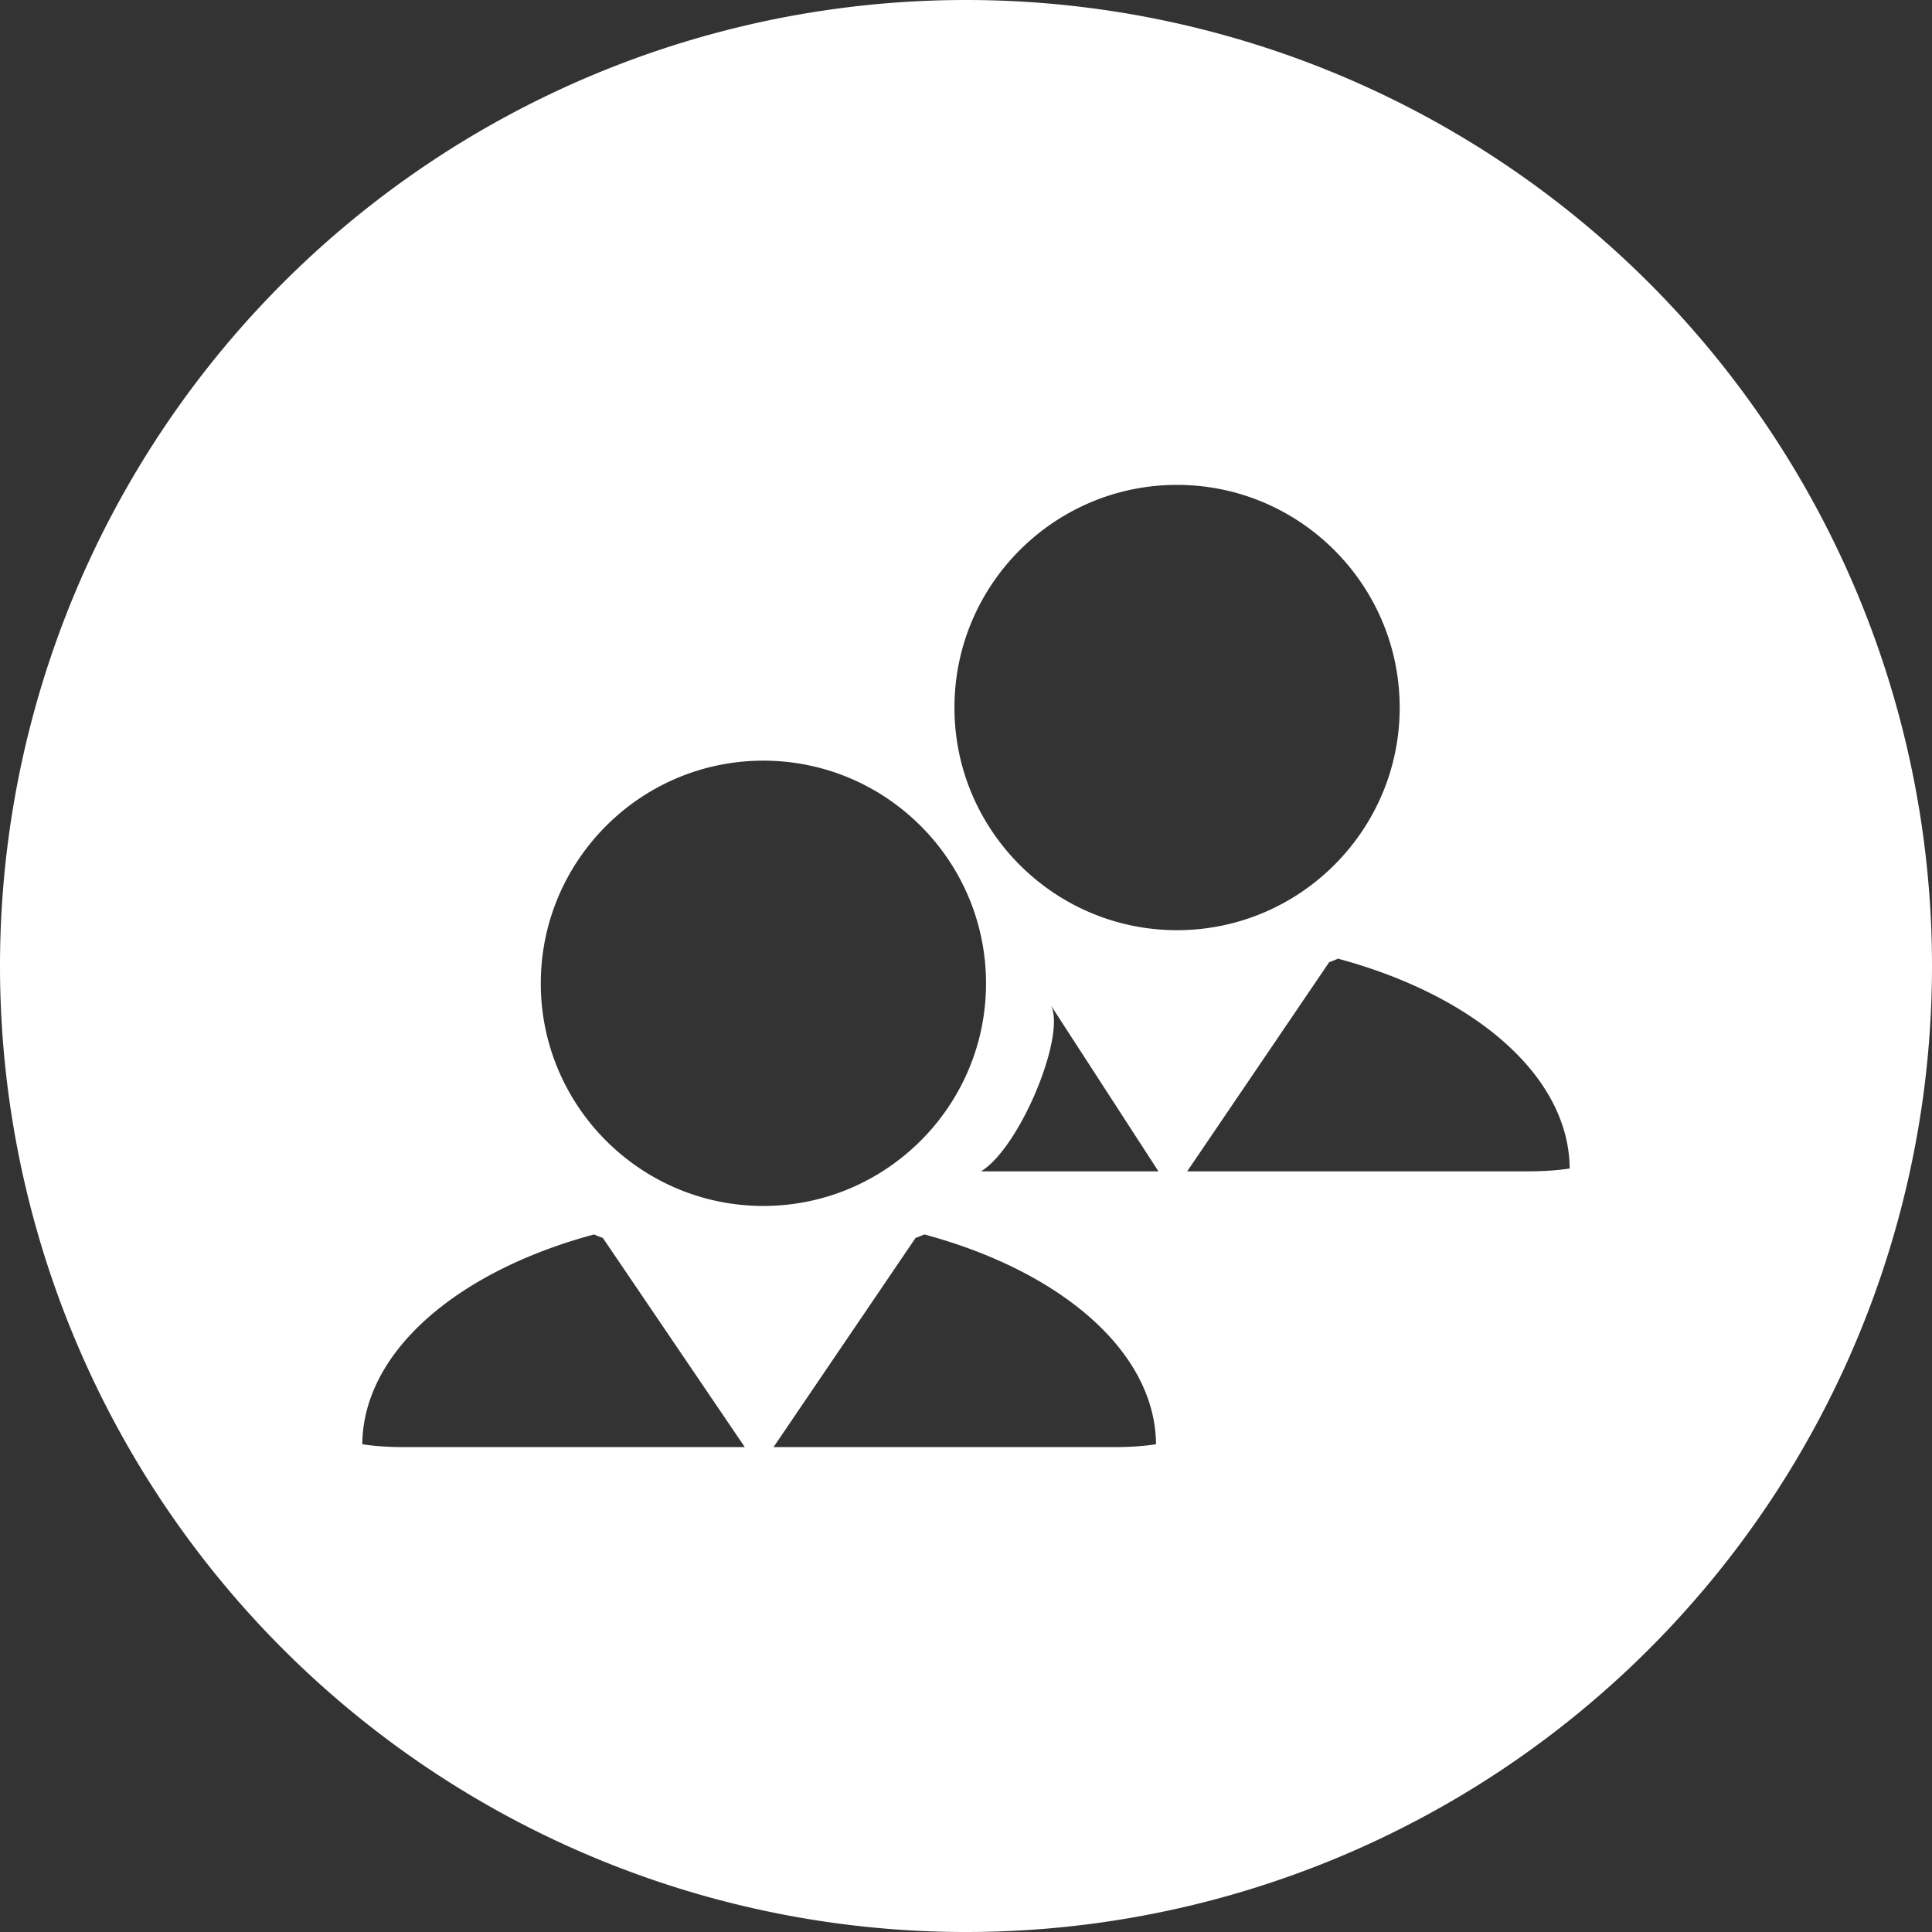
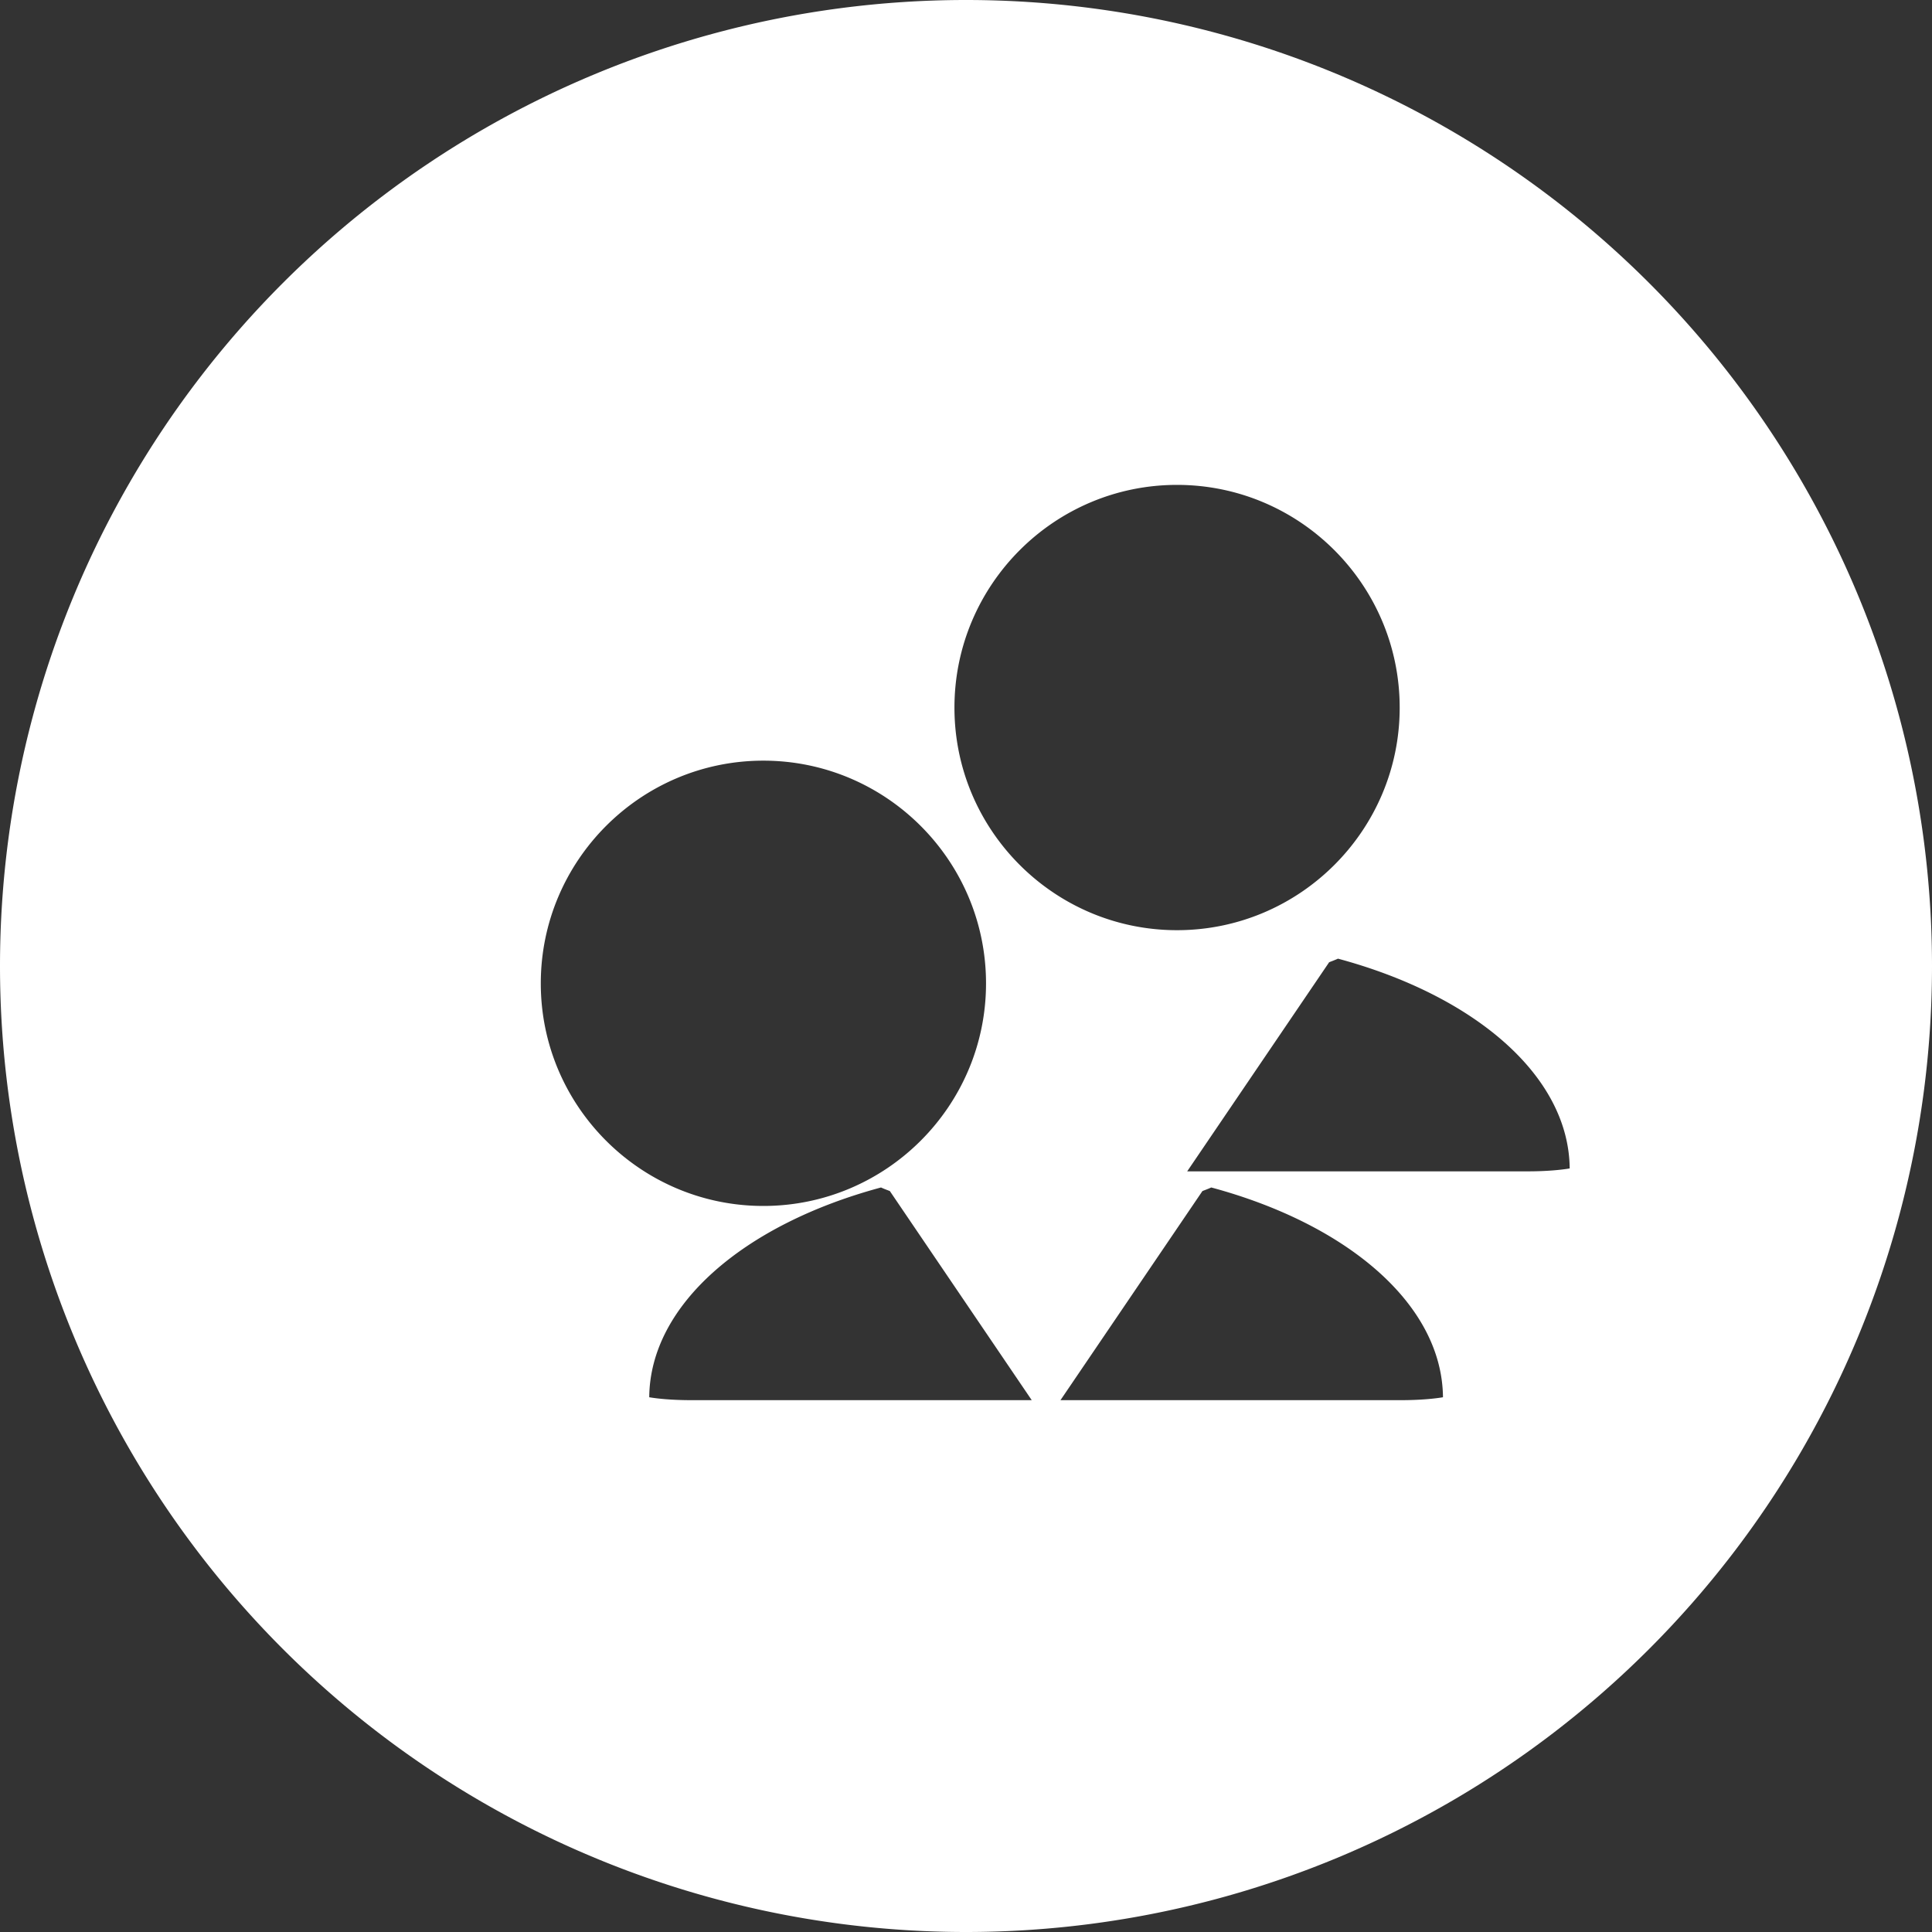
<svg xmlns="http://www.w3.org/2000/svg" xmlns:ns1="http://www.inkscape.org/namespaces/inkscape" xmlns:ns2="http://sodipodi.sourceforge.net/DTD/sodipodi-0.dtd" width="600" height="600" viewBox="0 0 600 600" id="svg7354" version="1.1" ns1:version="0.91 r13725" ns2:docname="group-discussion.svg">
  <rect x="0" y="0" width="600" height="600" fill="#333333" stroke="none" />
  <defs id="defs7356" />
  <ns2:namedview id="base" pagecolor="#ffffff" bordercolor="#666666" borderopacity="1.0" ns1:pageopacity="0.0" ns1:pageshadow="2" ns1:zoom="0.35" ns1:cx="-1061.4286" ns1:cy="520" ns1:document-units="px" ns1:current-layer="layer1" showgrid="false" units="px" ns1:window-width="1857" ns1:window-height="1056" ns1:window-x="63" ns1:window-y="24" ns1:window-maximized="1" />
  <g ns1:label="Layer 1" ns1:groupmode="layer" id="layer1" transform="translate(0,-452.362)">
-     <path style="fill:#ffffff;fill-opacity:1;stroke:none;stroke-width:18.1;stroke-miterlimit:4;stroke-dasharray:none;stroke-opacity:1" d="m 300,452.362 a 300,300 0 0 0 -300,300 300,300 0 0 0 300,300 300,300 0 0 0 300,-300 300,300 0 0 0 -300,-300 z m 65.528,150.586 c 38.132,0 69.157,31.024 69.157,69.178 0,38.09 -31.024,69.113 -69.157,69.113 -38.111,0 -69.115,-31.023 -69.115,-69.113 0,-38.154 31.004,-69.178 69.115,-69.178 z M 237.062,688.59 c 38.132,0 69.157,31.024 69.157,69.178 0,38.09 -31.024,69.113 -69.157,69.113 -38.111,0 -69.113,-31.023 -69.113,-69.113 0,-38.154 31.002,-69.178 69.113,-69.178 z m 178.459,61.492 c 42.243,11.369 71.704,36.269 71.961,65.152 -2.698,0.451 -7.151,0.9 -12.996,0.9 l -105.791,0 44.084,-64.938 c 0.92,-0.365 1.863,-0.707 2.741,-1.114 z m -89.11,14.581 33.357,51.471 -55.11,0 c 12.054,-7.301 26.421,-42.093 21.753,-51.471 z m -141.91,71.061 c 0.856,0.408 1.818,0.749 2.739,1.114 l 44.064,64.938 -105.791,0 c -5.867,0 -10.341,-0.451 -12.996,-0.9 0.235,-28.883 29.718,-53.783 71.983,-65.152 z m 102.557,0 c 42.243,11.369 71.704,36.269 71.961,65.152 -2.698,0.451 -7.151,0.9 -12.996,0.9 l -105.791,0 44.084,-64.938 c 0.92,-0.365 1.863,-0.707 2.741,-1.114 z" id="path10827" ns1:connector-curvature="0" />
+     <path style="fill:#ffffff;fill-opacity:1;stroke:none;stroke-width:18.1;stroke-miterlimit:4;stroke-dasharray:none;stroke-opacity:1" d="m 300,452.362 a 300,300 0 0 0 -300,300 300,300 0 0 0 300,300 300,300 0 0 0 300,-300 300,300 0 0 0 -300,-300 z m 65.528,150.586 c 38.132,0 69.157,31.024 69.157,69.178 0,38.09 -31.024,69.113 -69.157,69.113 -38.111,0 -69.115,-31.023 -69.115,-69.113 0,-38.154 31.004,-69.178 69.115,-69.178 z M 237.062,688.59 c 38.132,0 69.157,31.024 69.157,69.178 0,38.09 -31.024,69.113 -69.157,69.113 -38.111,0 -69.113,-31.023 -69.113,-69.113 0,-38.154 31.002,-69.178 69.113,-69.178 z m 178.459,61.492 c 42.243,11.369 71.704,36.269 71.961,65.152 -2.698,0.451 -7.151,0.9 -12.996,0.9 l -105.791,0 44.084,-64.938 c 0.92,-0.365 1.863,-0.707 2.741,-1.114 z c 12.054,-7.301 26.421,-42.093 21.753,-51.471 z m -141.91,71.061 c 0.856,0.408 1.818,0.749 2.739,1.114 l 44.064,64.938 -105.791,0 c -5.867,0 -10.341,-0.451 -12.996,-0.9 0.235,-28.883 29.718,-53.783 71.983,-65.152 z m 102.557,0 c 42.243,11.369 71.704,36.269 71.961,65.152 -2.698,0.451 -7.151,0.9 -12.996,0.9 l -105.791,0 44.084,-64.938 c 0.92,-0.365 1.863,-0.707 2.741,-1.114 z" id="path10827" ns1:connector-curvature="0" />
  </g>
</svg>